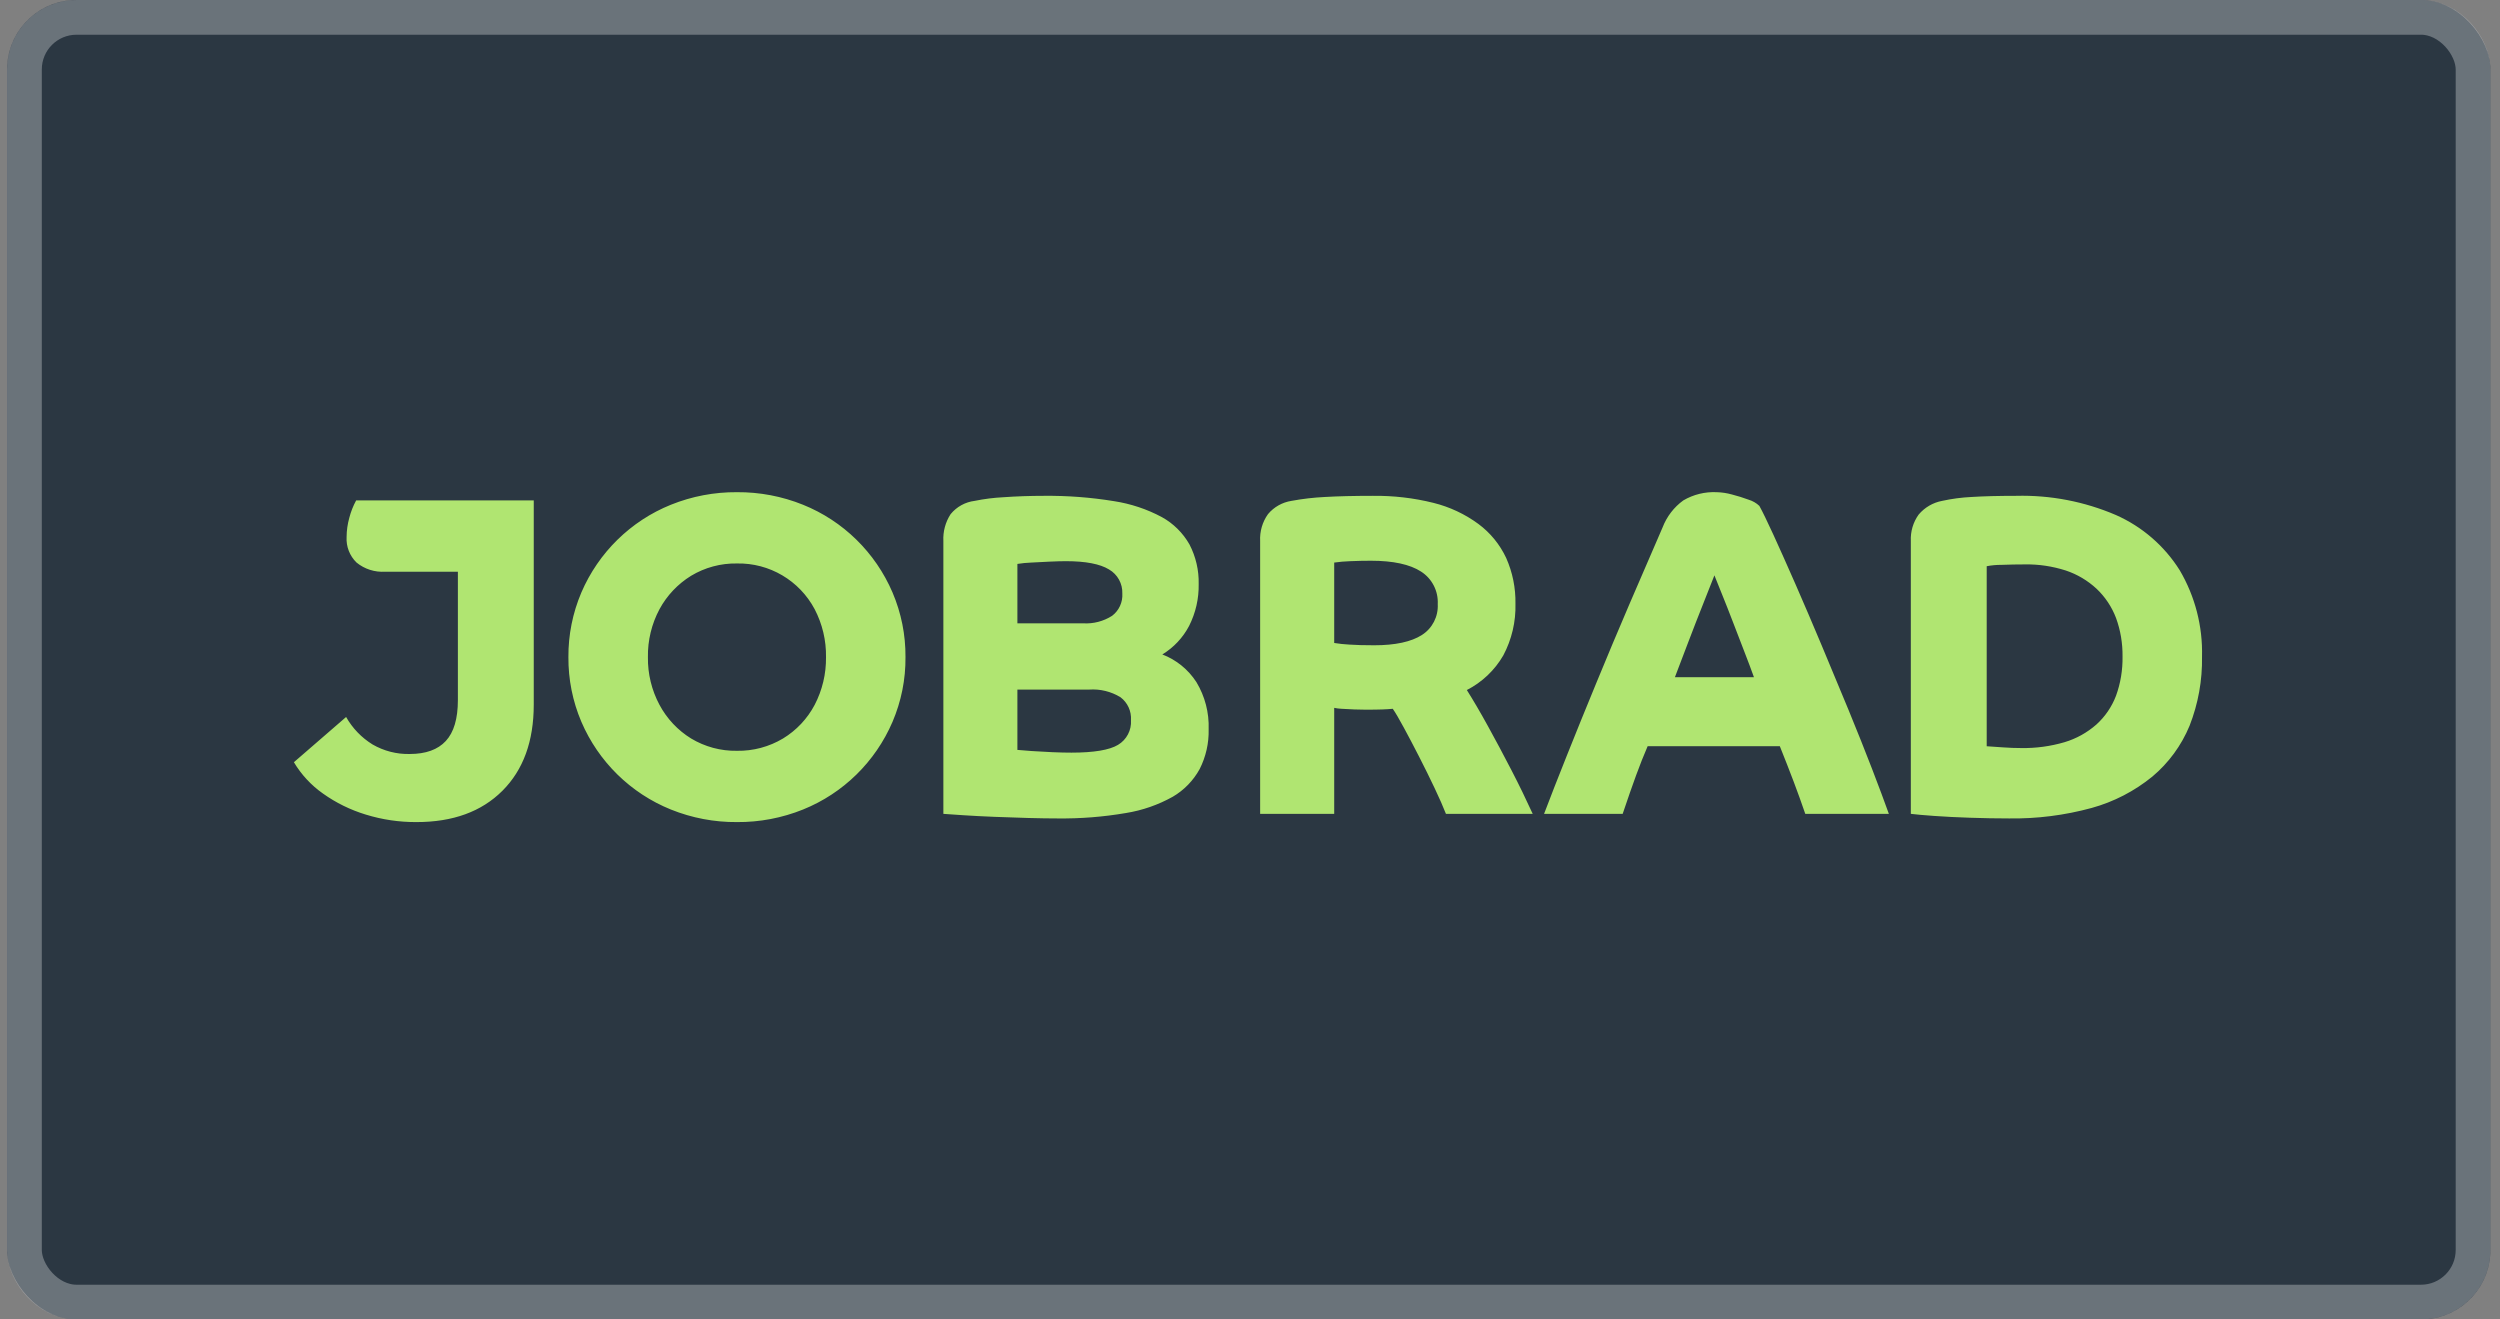
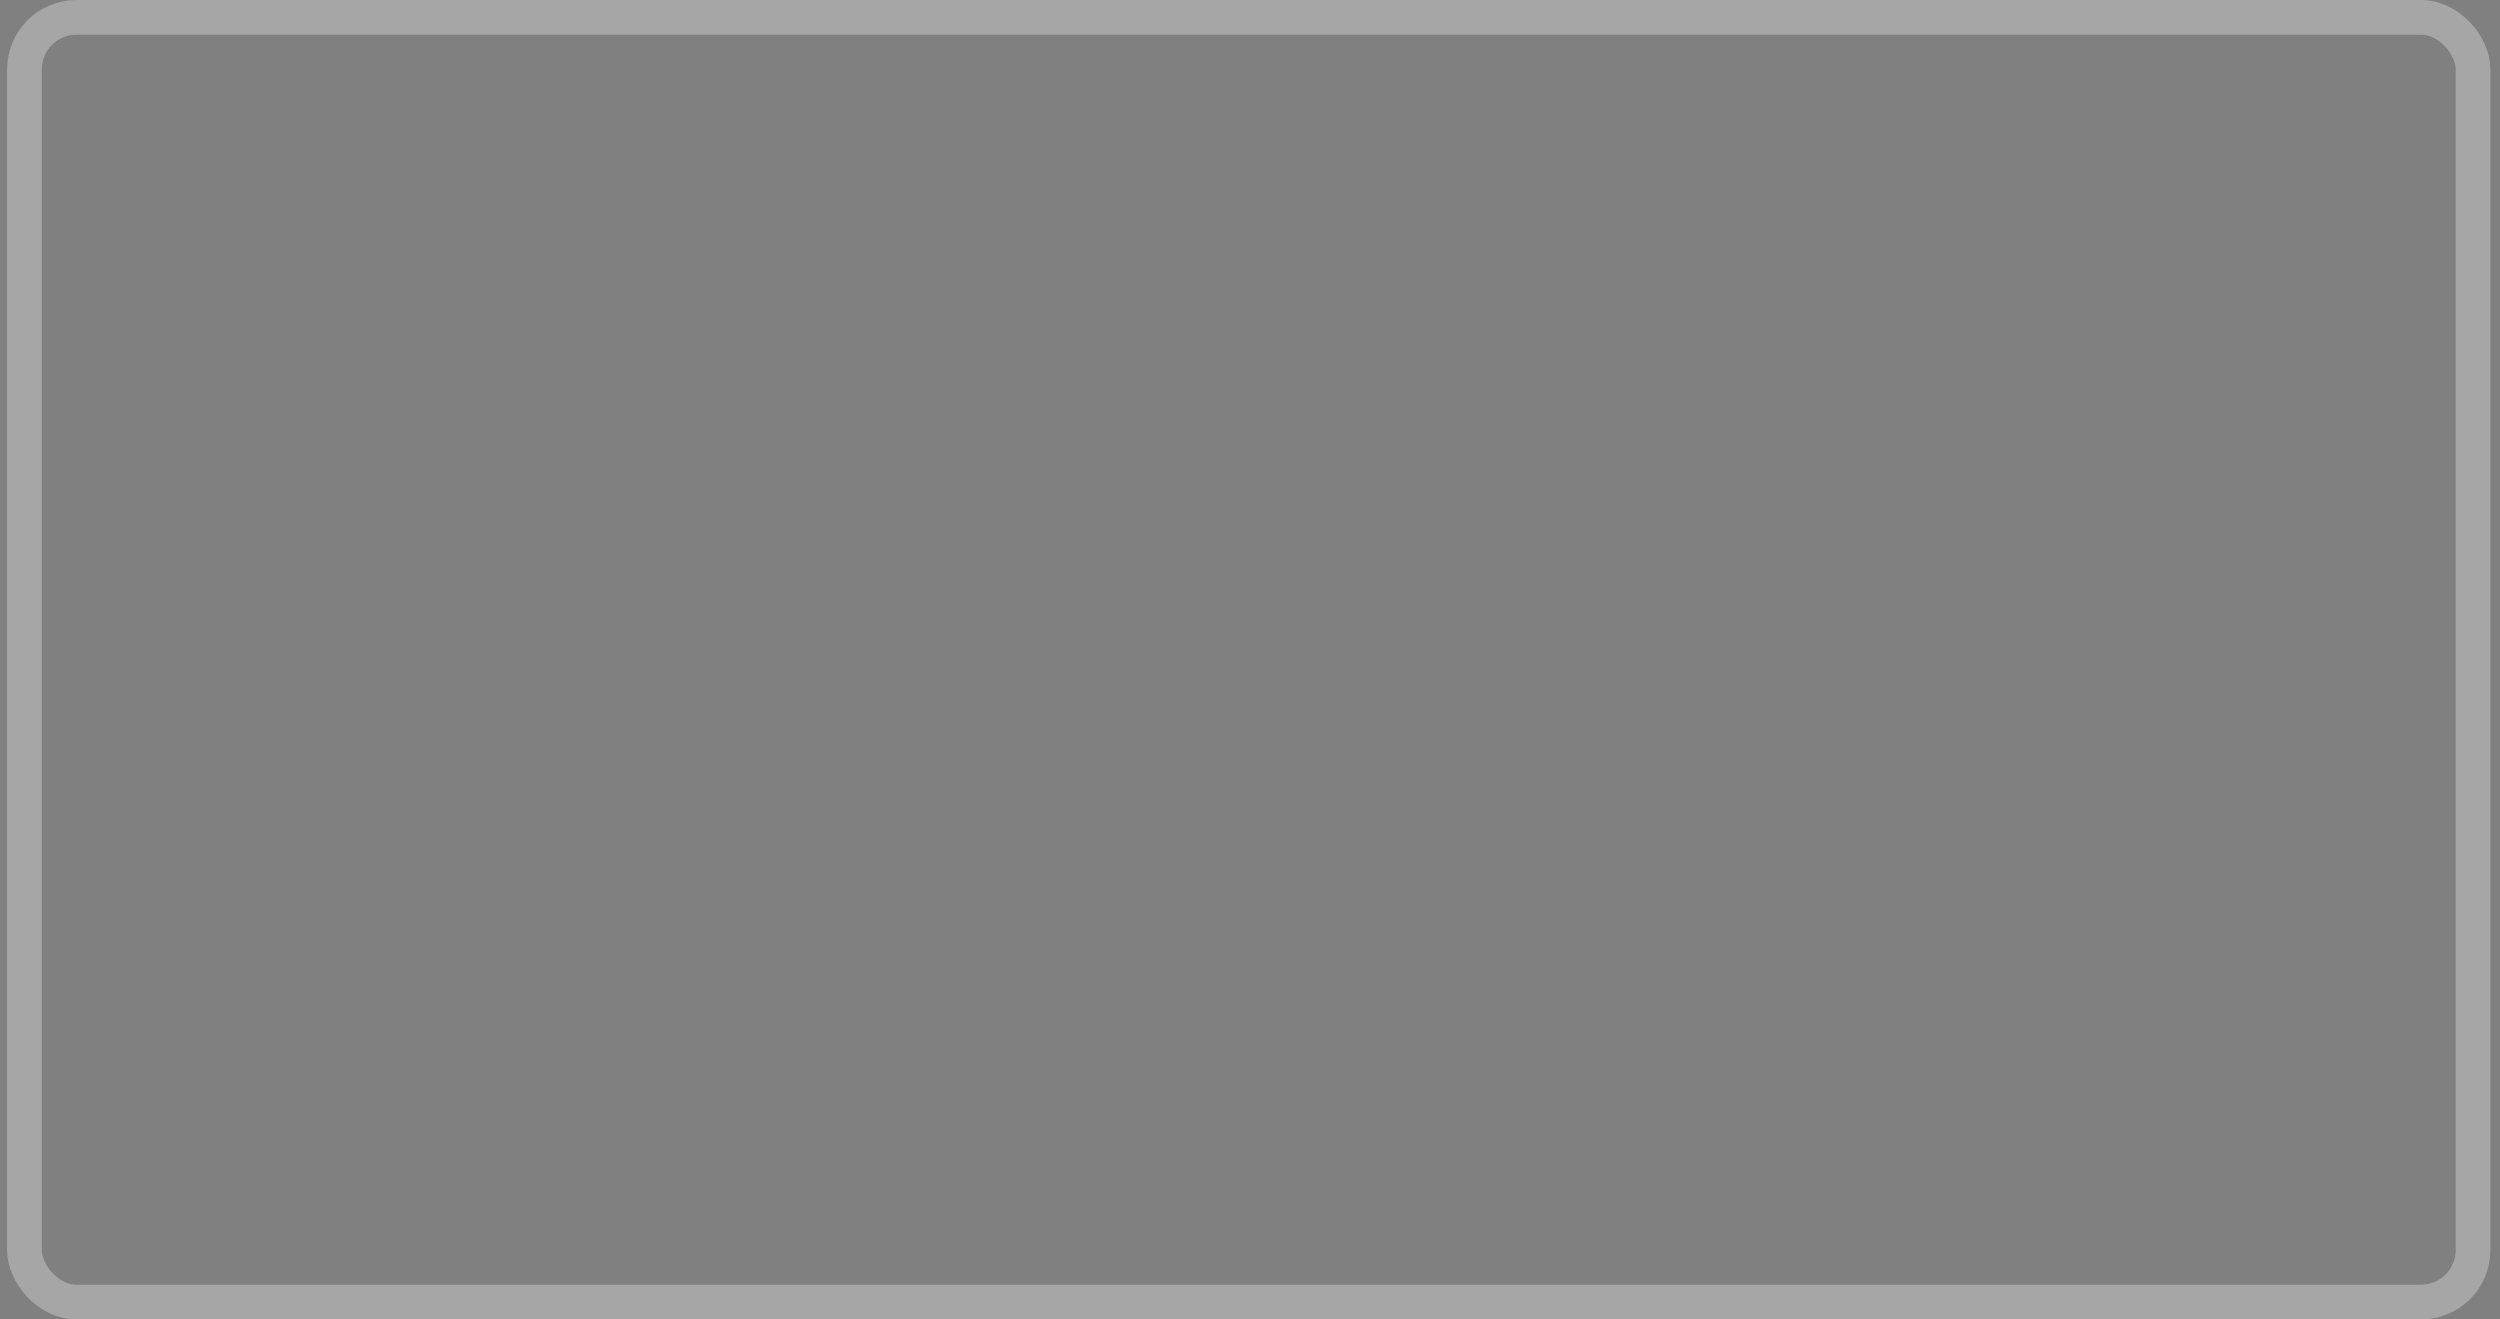
<svg xmlns="http://www.w3.org/2000/svg" viewBox="0 0 72 38" fill="none">
  <rect x="0" y="0" width="72" height="38" fill="#808080" stroke="none" />
-   <rect x="0.204" width="71.52" height="38" rx="2" fill="#2B3742" />
  <rect x="0.704" y="0.5" width="70.52" height="37" rx="1.5" stroke="white" stroke-opacity="0.3" />
  <g clip-path="url(#clip0_4513_14780)">
-     <path d="M13.187 16.465H11.094C10.796 16.485 10.501 16.391 10.269 16.202C10.071 16.01 9.966 15.741 9.982 15.465C9.983 15.278 10.01 15.092 10.06 14.912C10.105 14.738 10.171 14.57 10.257 14.412H15.372V19.404L15.372 20.294C15.372 21.347 15.071 22.174 14.469 22.775C13.867 23.376 13.043 23.676 11.996 23.676C11.5 23.679 11.006 23.606 10.531 23.459C10.091 23.325 9.676 23.121 9.301 22.854C8.962 22.616 8.677 22.308 8.464 21.952L9.968 20.649C10.151 20.973 10.412 21.244 10.727 21.439C11.053 21.628 11.424 21.724 11.8 21.715C12.262 21.715 12.609 21.59 12.84 21.34C13.071 21.09 13.187 20.698 13.187 20.163V16.465ZM21.224 23.676C20.573 23.681 19.926 23.558 19.321 23.314C18.164 22.847 17.237 21.939 16.743 20.787C16.492 20.199 16.366 19.565 16.37 18.925C16.366 18.286 16.493 17.652 16.743 17.064C17.238 15.912 18.164 15.004 19.321 14.537C19.926 14.293 20.573 14.17 21.224 14.175C21.876 14.17 22.523 14.293 23.128 14.537C24.285 15.004 25.211 15.912 25.705 17.064C25.956 17.652 26.083 18.286 26.078 18.925C26.084 19.565 25.956 20.2 25.705 20.788C25.211 21.939 24.285 22.847 23.128 23.314C22.523 23.558 21.876 23.681 21.224 23.676ZM57.858 23.571C57.499 23.571 57.123 23.564 56.739 23.551C56.366 23.539 56.019 23.521 55.705 23.499C55.399 23.477 55.172 23.457 55.032 23.439V15.583C55.019 15.31 55.098 15.041 55.257 14.82C55.431 14.614 55.67 14.474 55.934 14.425C56.212 14.364 56.494 14.327 56.778 14.313C57.125 14.291 57.558 14.28 58.067 14.28C59.053 14.255 60.032 14.444 60.939 14.833C61.696 15.168 62.336 15.722 62.777 16.425C63.219 17.177 63.441 18.039 63.418 18.912C63.43 19.593 63.308 20.268 63.06 20.901C62.825 21.47 62.456 21.973 61.986 22.367C61.471 22.786 60.876 23.094 60.237 23.27C59.462 23.481 58.661 23.583 57.858 23.571ZM30.453 23.571C30.222 23.571 29.949 23.567 29.615 23.558C29.26 23.548 28.942 23.537 28.641 23.525C28.313 23.512 28.014 23.496 27.751 23.479C27.45 23.459 27.257 23.445 27.169 23.439V15.583C27.155 15.309 27.228 15.037 27.378 14.807C27.552 14.595 27.8 14.458 28.071 14.425C28.346 14.369 28.623 14.334 28.902 14.32C29.27 14.294 29.66 14.28 30.06 14.28C30.737 14.273 31.413 14.324 32.081 14.433C32.564 14.507 33.031 14.662 33.462 14.893C33.794 15.076 34.069 15.349 34.257 15.68C34.44 16.032 34.531 16.424 34.522 16.821C34.53 17.239 34.435 17.652 34.247 18.025C34.069 18.365 33.802 18.649 33.475 18.848C33.877 19.002 34.221 19.281 34.456 19.644C34.703 20.053 34.826 20.526 34.809 21.005C34.819 21.401 34.73 21.794 34.551 22.148C34.369 22.48 34.101 22.756 33.776 22.946C33.357 23.18 32.901 23.339 32.428 23.415C31.775 23.527 31.114 23.579 30.453 23.571ZM38.425 23.439H36.292V15.583C36.278 15.306 36.357 15.033 36.518 14.807C36.69 14.601 36.931 14.466 37.195 14.425C37.512 14.366 37.833 14.329 38.156 14.313C38.536 14.291 39 14.28 39.536 14.28C40.126 14.273 40.713 14.34 41.285 14.483C41.751 14.599 42.191 14.805 42.578 15.09C42.922 15.345 43.196 15.681 43.378 16.069C43.562 16.483 43.653 16.933 43.645 17.386C43.659 17.905 43.538 18.418 43.295 18.876C43.048 19.303 42.683 19.649 42.245 19.873C42.428 20.163 42.633 20.513 42.853 20.913C43.074 21.312 43.299 21.736 43.527 22.176C43.755 22.616 43.96 23.04 44.142 23.439H41.643C41.565 23.239 41.455 22.989 41.316 22.696C41.177 22.403 41.028 22.1 40.871 21.794C40.708 21.476 40.565 21.203 40.432 20.959C40.298 20.711 40.191 20.527 40.112 20.413C40.024 20.422 39.922 20.428 39.812 20.432C39.7 20.436 39.545 20.439 39.34 20.439C39.251 20.439 39.138 20.437 39.007 20.432C38.876 20.428 38.748 20.421 38.634 20.413C38.563 20.41 38.494 20.401 38.425 20.386V23.439ZM46.732 23.439H44.469C44.653 22.953 44.876 22.384 45.13 21.748C45.385 21.107 45.67 20.407 45.974 19.669C46.281 18.922 46.6 18.163 46.922 17.412C47.25 16.647 47.574 15.899 47.883 15.188C48.003 14.877 48.21 14.607 48.479 14.412C48.77 14.241 49.104 14.159 49.441 14.175C49.589 14.179 49.736 14.201 49.879 14.241C50.042 14.283 50.204 14.333 50.363 14.392C50.477 14.427 50.583 14.487 50.67 14.57C50.759 14.73 50.895 15.011 51.076 15.405C51.257 15.8 51.469 16.276 51.711 16.827C51.953 17.38 52.206 17.971 52.463 18.584C52.719 19.193 52.978 19.817 53.235 20.439C53.488 21.055 53.717 21.629 53.915 22.143C54.115 22.665 54.279 23.101 54.399 23.439H51.992C51.887 23.133 51.775 22.821 51.658 22.512C51.542 22.206 51.408 21.862 51.259 21.491H47.452C47.34 21.75 47.228 22.033 47.118 22.334C47.008 22.634 46.878 23.009 46.733 23.439L46.732 23.439ZM29.301 19.86V21.597C29.388 21.606 29.528 21.617 29.713 21.63C29.903 21.643 30.104 21.654 30.309 21.663C30.518 21.672 30.702 21.676 30.858 21.676C31.501 21.676 31.952 21.601 32.199 21.452C32.446 21.305 32.591 21.03 32.572 20.742C32.589 20.485 32.476 20.236 32.271 20.081C32 19.915 31.685 19.838 31.368 19.86H29.301ZM21.224 16.228C20.76 16.22 20.302 16.343 19.903 16.583C19.522 16.818 19.208 17.149 18.994 17.544C18.767 17.968 18.652 18.444 18.66 18.926C18.653 19.405 18.768 19.878 18.994 20.301C19.207 20.698 19.52 21.032 19.903 21.268C20.302 21.508 20.76 21.631 21.224 21.623C21.691 21.631 22.151 21.508 22.552 21.268C22.937 21.034 23.251 20.7 23.462 20.301C23.683 19.877 23.795 19.404 23.789 18.926C23.797 18.445 23.684 17.97 23.462 17.544C23.021 16.717 22.157 16.209 21.224 16.228ZM58.315 16.255C58.104 16.255 57.877 16.259 57.642 16.268C57.499 16.267 57.357 16.28 57.217 16.307V21.492C57.33 21.5 57.478 21.51 57.681 21.524C57.867 21.538 58.045 21.544 58.211 21.544C58.633 21.551 59.053 21.494 59.459 21.375C59.797 21.274 60.11 21.1 60.376 20.866C60.627 20.639 60.82 20.356 60.941 20.039C61.072 19.678 61.135 19.296 61.129 18.912C61.134 18.533 61.072 18.155 60.942 17.799C60.821 17.48 60.63 17.192 60.383 16.958C60.127 16.72 59.824 16.54 59.493 16.43C59.112 16.308 58.715 16.248 58.315 16.255ZM49.375 16.57C49.301 16.763 49.198 17.02 49.048 17.399C48.914 17.735 48.775 18.092 48.623 18.491C48.469 18.895 48.342 19.226 48.237 19.504H50.514C50.437 19.29 50.345 19.044 50.232 18.754C50.126 18.482 50.016 18.196 49.905 17.905C49.796 17.622 49.693 17.358 49.597 17.123C49.493 16.862 49.423 16.692 49.375 16.57ZM39.484 16.149C39.295 16.149 39.094 16.153 38.889 16.162C38.733 16.167 38.578 16.18 38.425 16.202V18.518C38.567 18.541 38.712 18.556 38.856 18.564C39.047 18.577 39.29 18.584 39.576 18.584C40.184 18.584 40.645 18.484 40.95 18.288C41.251 18.097 41.426 17.757 41.407 17.399C41.427 17.023 41.243 16.664 40.927 16.462C40.608 16.254 40.122 16.149 39.484 16.149ZM30.701 16.162C30.574 16.162 30.42 16.166 30.23 16.175C30.047 16.184 29.87 16.193 29.7 16.202C29.566 16.207 29.433 16.22 29.301 16.241V17.952H31.198C31.491 17.969 31.782 17.893 32.029 17.735C32.227 17.585 32.337 17.346 32.323 17.096C32.334 16.81 32.185 16.541 31.938 16.399C31.681 16.242 31.265 16.162 30.701 16.162Z" fill="#B0E571" />
-   </g>
+     </g>
  <defs>
    <clipPath id="clip0_4513_14780">
-       <rect width="55" height="9.717" fill="white" transform="translate(8.464 14.142)" />
-     </clipPath>
+       </clipPath>
  </defs>
</svg>